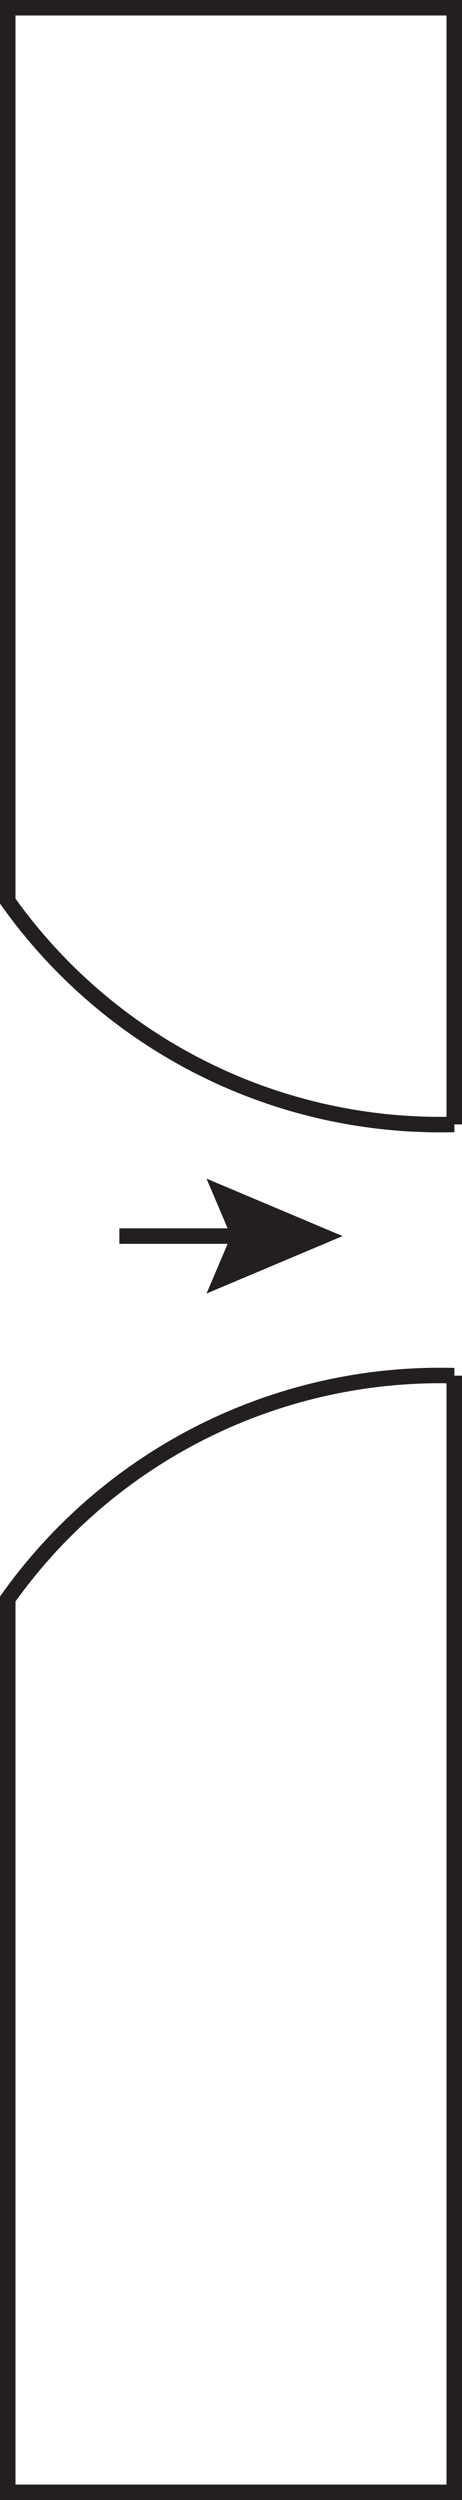
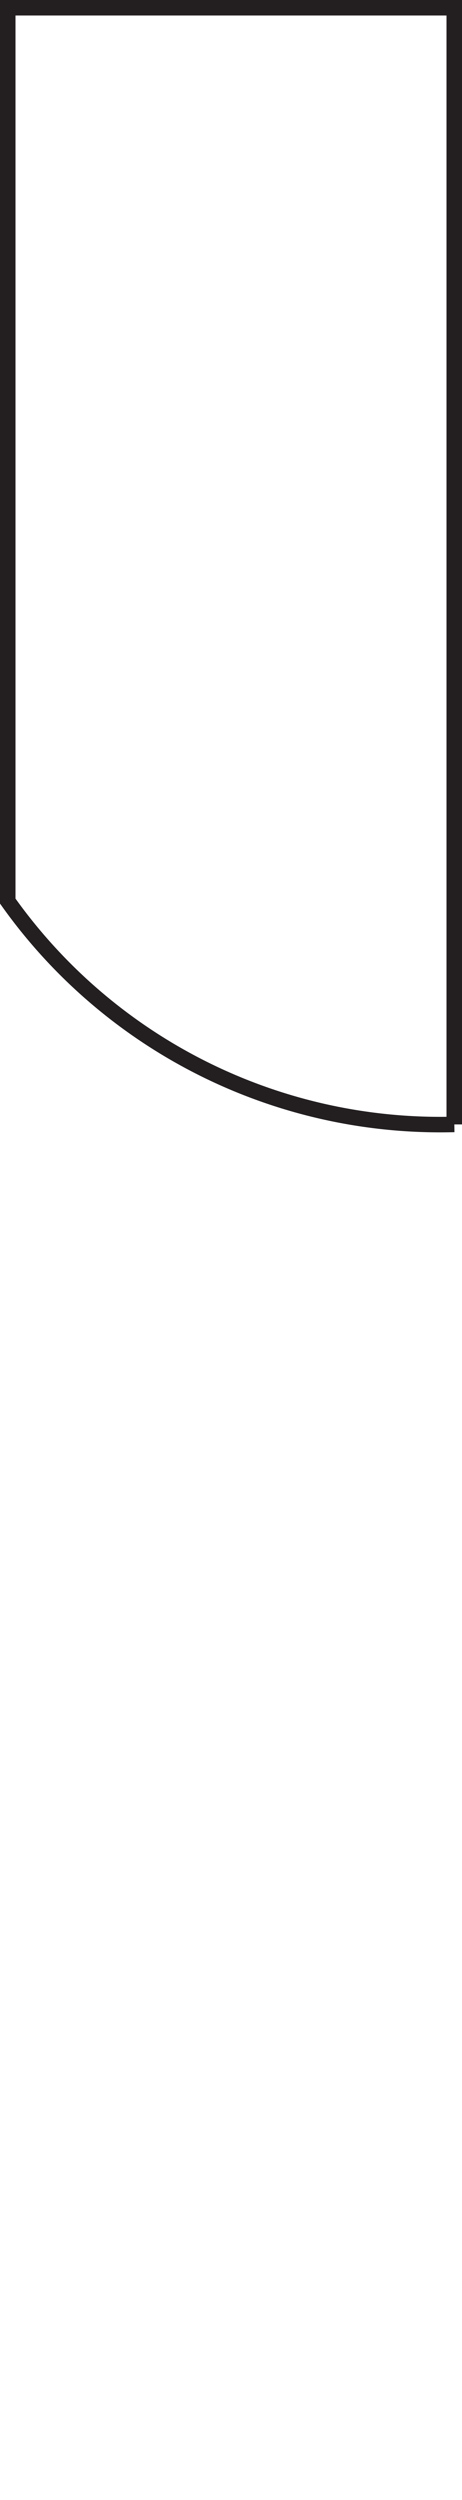
<svg xmlns="http://www.w3.org/2000/svg" viewBox="0 0 149 806">
  <defs>
    <style>.cls-1{fill:none;stroke:#231f20;stroke-miterlimit:10;stroke-width:5px;}.cls-2{fill:#231f20;}</style>
  </defs>
  <title>98</title>
  <g id="Layer_2" data-name="Layer 2">
    <g id="Layer_1-2" data-name="Layer 1">
      <path class="cls-1" d="M2.5,290.5V2.5h144v360a171.06,171.06,0,0,1-144-72Z" />
-       <path class="cls-1" d="M2.5,515.5v288h144v-360a171.06,171.06,0,0,0-144,72Z" />
-       <line class="cls-1" x1="80.65" y1="398.5" x2="38.5" y2="398.5" />
-       <polygon class="cls-2" points="66.61 379.98 74.47 398.5 66.61 417.02 110.5 398.5 66.61 379.98" />
    </g>
  </g>
</svg>